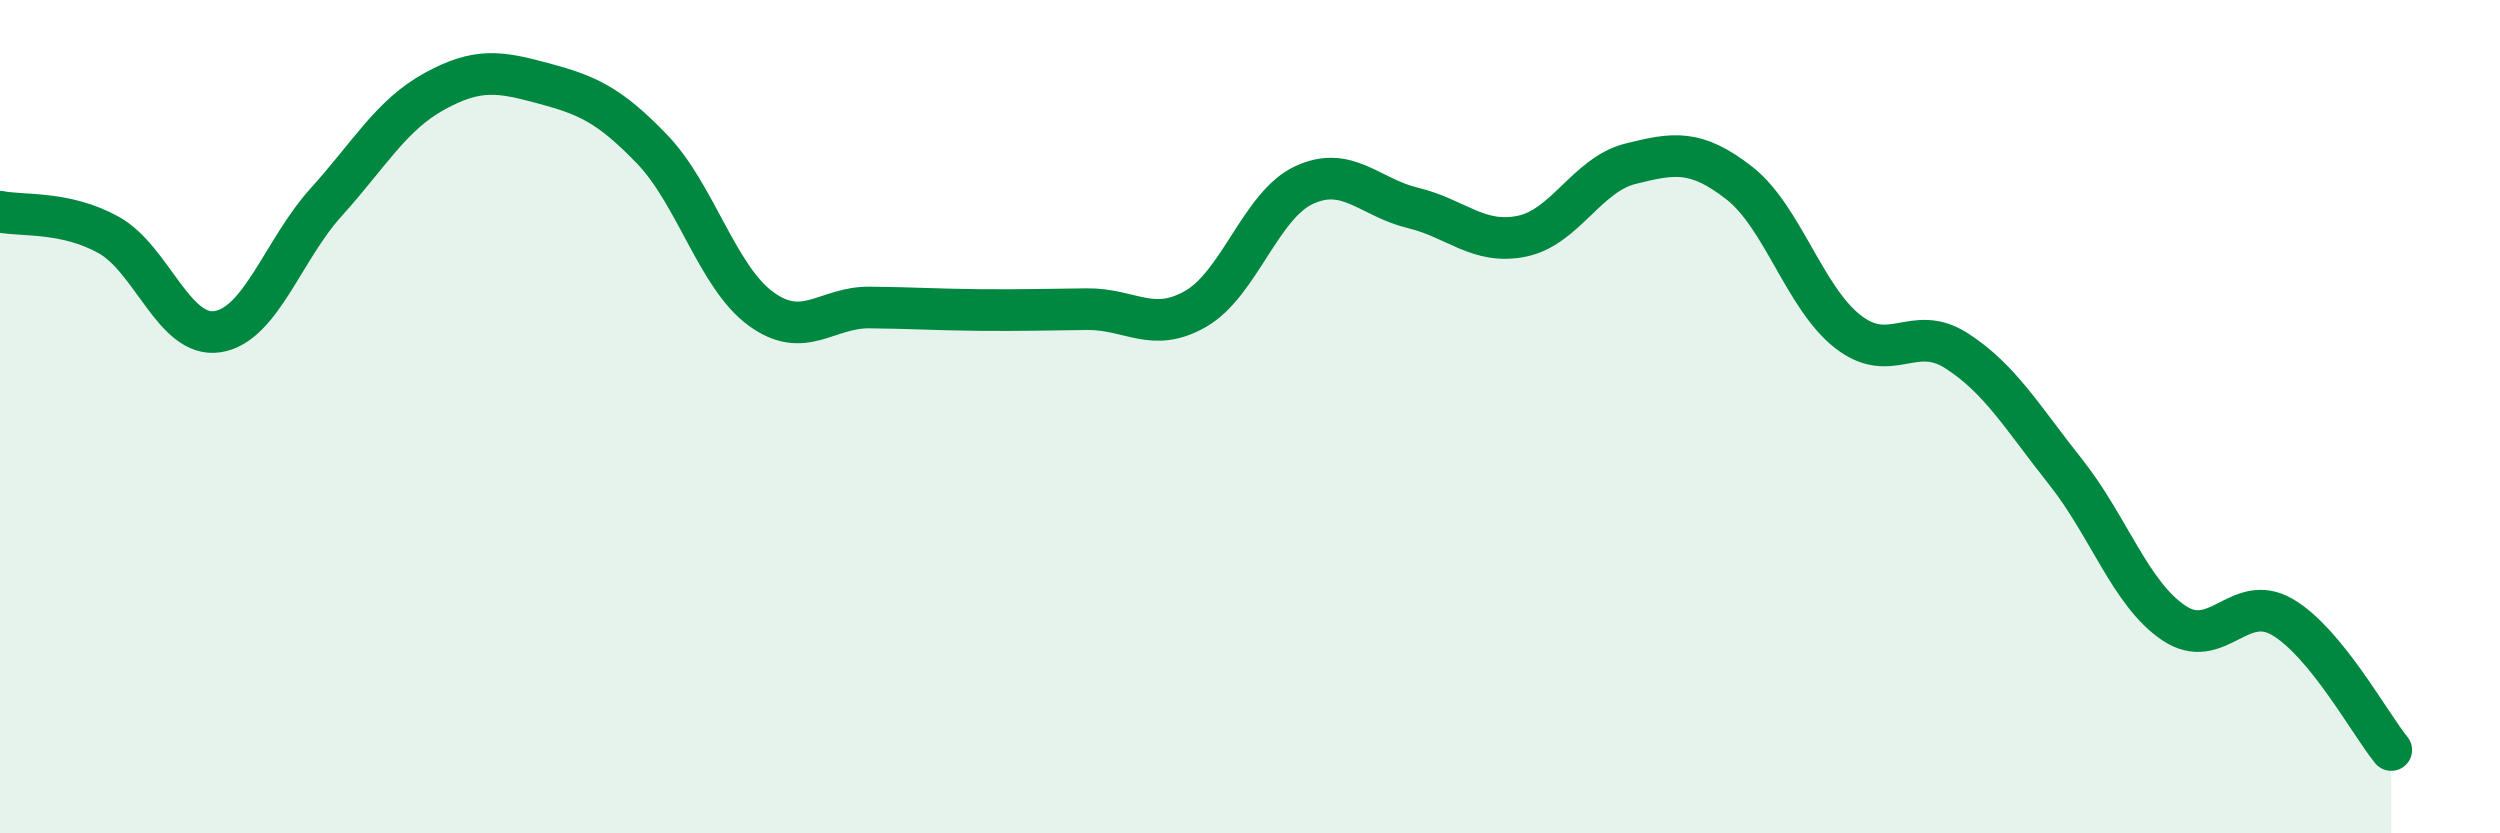
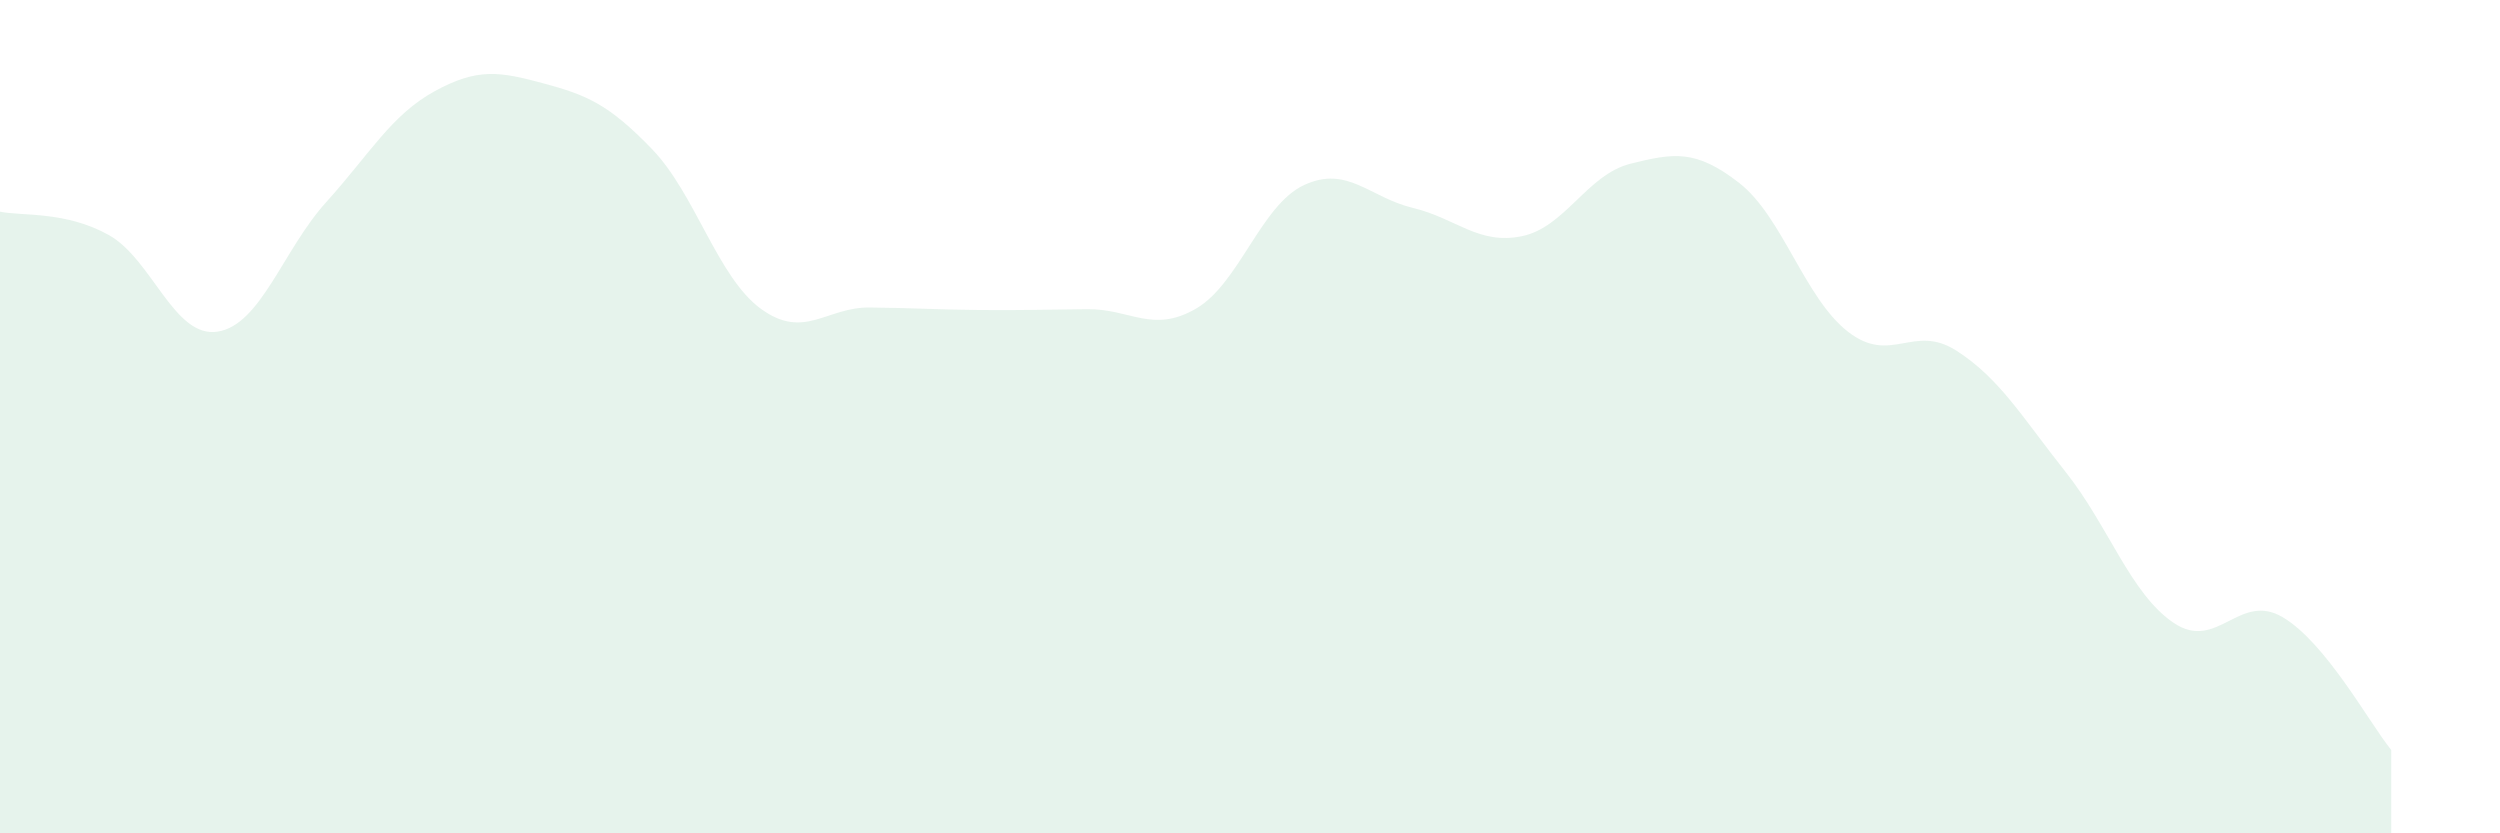
<svg xmlns="http://www.w3.org/2000/svg" width="60" height="20" viewBox="0 0 60 20">
-   <path d="M 0,5.08 C 0.52,5.19 1.57,5.06 2.61,5.64 C 3.65,6.22 4.18,8.12 5.22,7.96 C 6.26,7.8 6.79,6 7.83,4.85 C 8.87,3.7 9.39,2.76 10.43,2.19 C 11.47,1.62 12,1.72 13.04,2 C 14.08,2.28 14.61,2.5 15.65,3.58 C 16.69,4.66 17.22,6.65 18.26,7.41 C 19.3,8.17 19.83,7.37 20.87,7.38 C 21.91,7.39 22.44,7.43 23.48,7.44 C 24.52,7.45 25.05,7.43 26.09,7.42 C 27.13,7.41 27.66,8.01 28.7,7.41 C 29.74,6.81 30.26,4.92 31.3,4.44 C 32.34,3.96 32.87,4.74 33.91,4.99 C 34.95,5.24 35.48,5.88 36.52,5.67 C 37.56,5.46 38.09,4.19 39.13,3.93 C 40.17,3.67 40.7,3.58 41.74,4.39 C 42.78,5.2 43.31,7.15 44.35,7.96 C 45.39,8.77 45.92,7.75 46.96,8.42 C 48,9.09 48.53,10.01 49.57,11.32 C 50.61,12.63 51.13,14.25 52.17,14.95 C 53.21,15.65 53.74,14.2 54.78,14.81 C 55.82,15.42 56.87,17.36 57.39,18L57.39 20L0 20Z" fill="#008740" opacity="0.1" stroke-linecap="round" stroke-linejoin="round" />
-   <path d="M 0,5.08 C 0.52,5.19 1.57,5.06 2.61,5.64 C 3.65,6.22 4.18,8.12 5.22,7.96 C 6.26,7.8 6.79,6 7.83,4.85 C 8.87,3.7 9.39,2.76 10.43,2.19 C 11.47,1.62 12,1.72 13.04,2 C 14.08,2.28 14.61,2.5 15.65,3.58 C 16.69,4.66 17.22,6.65 18.26,7.41 C 19.3,8.17 19.83,7.37 20.87,7.38 C 21.91,7.39 22.44,7.43 23.48,7.44 C 24.52,7.45 25.05,7.43 26.09,7.42 C 27.13,7.41 27.66,8.01 28.7,7.41 C 29.74,6.81 30.26,4.92 31.3,4.44 C 32.34,3.96 32.87,4.74 33.91,4.99 C 34.95,5.24 35.48,5.88 36.52,5.67 C 37.56,5.46 38.09,4.19 39.13,3.93 C 40.17,3.67 40.7,3.58 41.74,4.39 C 42.78,5.2 43.31,7.15 44.35,7.96 C 45.39,8.77 45.92,7.75 46.96,8.42 C 48,9.09 48.53,10.01 49.57,11.32 C 50.61,12.63 51.13,14.25 52.17,14.95 C 53.21,15.65 53.74,14.2 54.78,14.81 C 55.82,15.42 56.87,17.36 57.39,18" stroke="#008740" stroke-width="1" fill="none" stroke-linecap="round" stroke-linejoin="round" />
+   <path d="M 0,5.08 C 0.52,5.19 1.57,5.06 2.61,5.64 C 3.65,6.22 4.18,8.12 5.22,7.96 C 6.26,7.8 6.79,6 7.83,4.85 C 8.87,3.7 9.39,2.76 10.43,2.19 C 11.47,1.62 12,1.72 13.04,2 C 14.08,2.28 14.61,2.5 15.65,3.58 C 16.69,4.66 17.22,6.65 18.26,7.41 C 19.3,8.17 19.83,7.37 20.87,7.38 C 21.91,7.39 22.44,7.43 23.48,7.44 C 24.52,7.45 25.05,7.43 26.09,7.42 C 27.13,7.41 27.66,8.01 28.7,7.41 C 29.74,6.81 30.26,4.92 31.3,4.44 C 32.34,3.96 32.87,4.74 33.91,4.99 C 34.95,5.24 35.48,5.88 36.52,5.67 C 37.56,5.46 38.09,4.19 39.13,3.93 C 40.17,3.67 40.7,3.58 41.74,4.39 C 42.78,5.2 43.31,7.15 44.35,7.96 C 45.39,8.77 45.92,7.75 46.96,8.42 C 48,9.09 48.53,10.01 49.57,11.32 C 50.61,12.63 51.13,14.25 52.17,14.95 C 53.21,15.65 53.74,14.2 54.78,14.81 C 55.82,15.42 56.87,17.36 57.39,18L57.39 20L0 20" fill="#008740" opacity="0.1" stroke-linecap="round" stroke-linejoin="round" />
</svg>